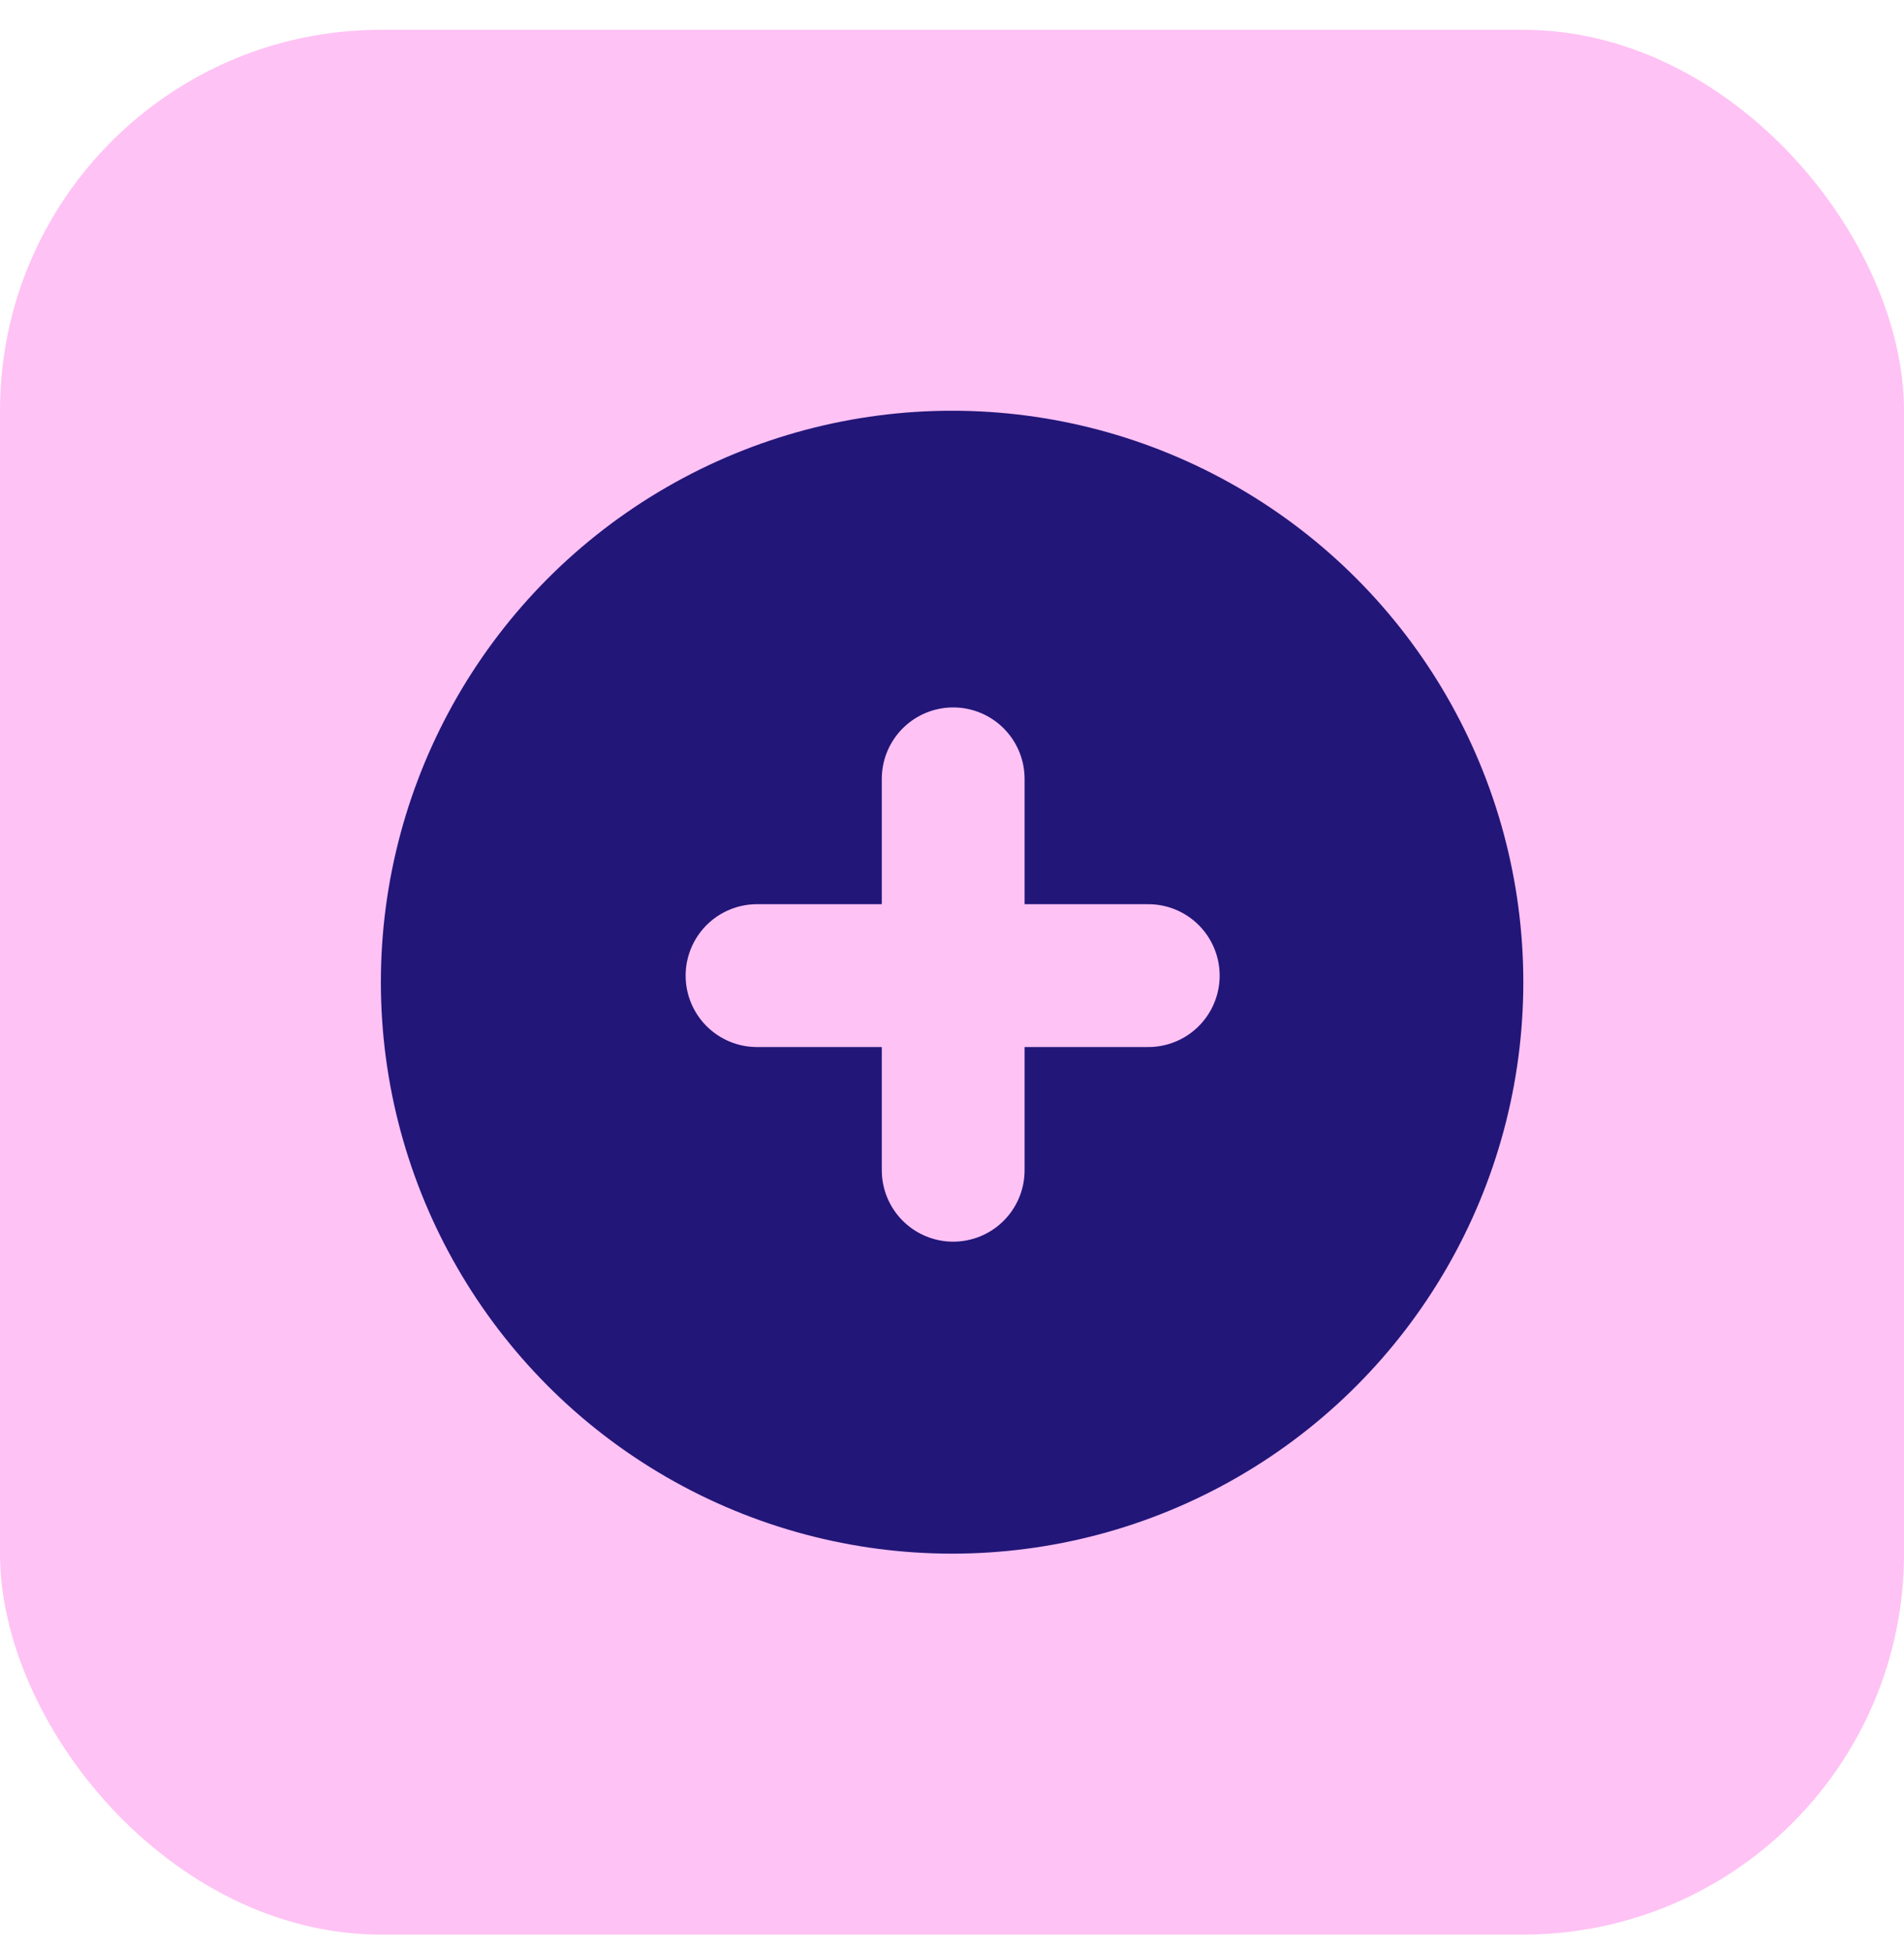
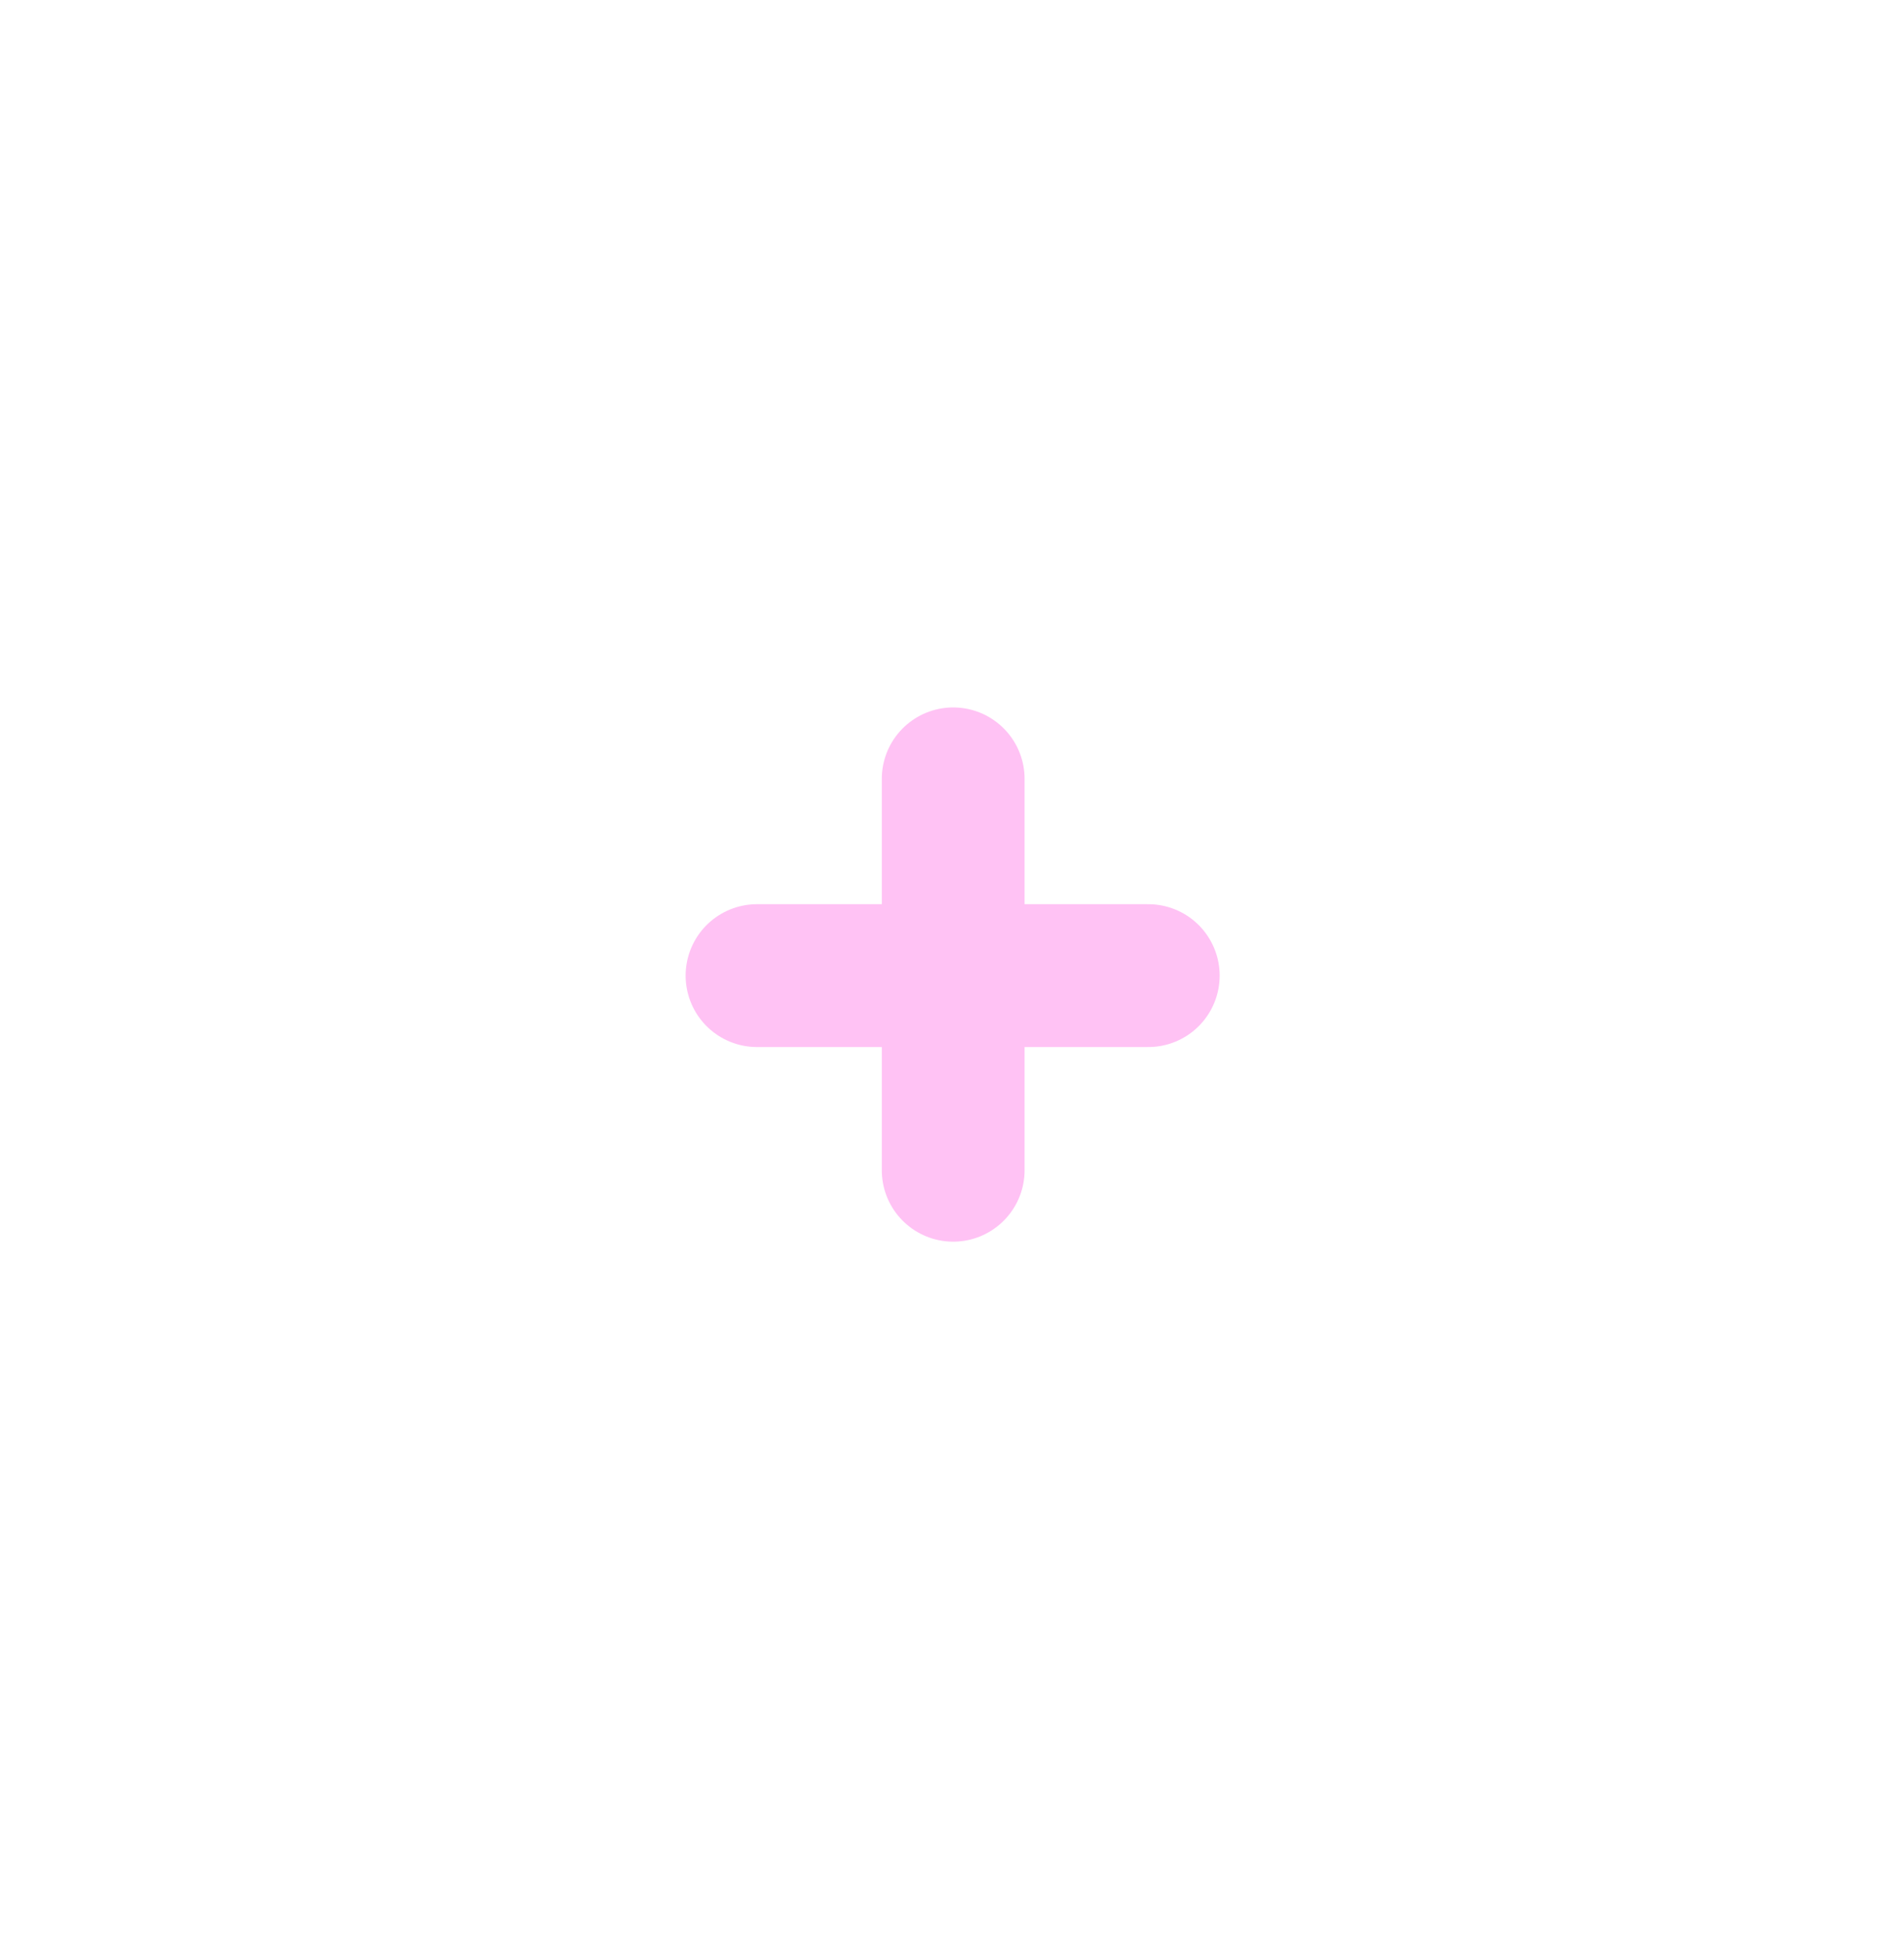
<svg xmlns="http://www.w3.org/2000/svg" width="40" height="41" viewBox="0 0 40 41" fill="none">
-   <rect y="0.626" width="40" height="40" rx="8" fill="#FFC2F4" />
-   <circle cx="20.002" cy="20.626" r="11.452" fill="#221679" stroke="#221679" stroke-width="1.097" />
  <line x1="20.025" y1="16.356" x2="20.025" y2="24.575" stroke="#FFC2F4" stroke-width="3" stroke-linecap="round" />
  <line x1="24.123" y1="20.488" x2="15.904" y2="20.488" stroke="#FFC2F4" stroke-width="3" stroke-linecap="round" />
</svg>